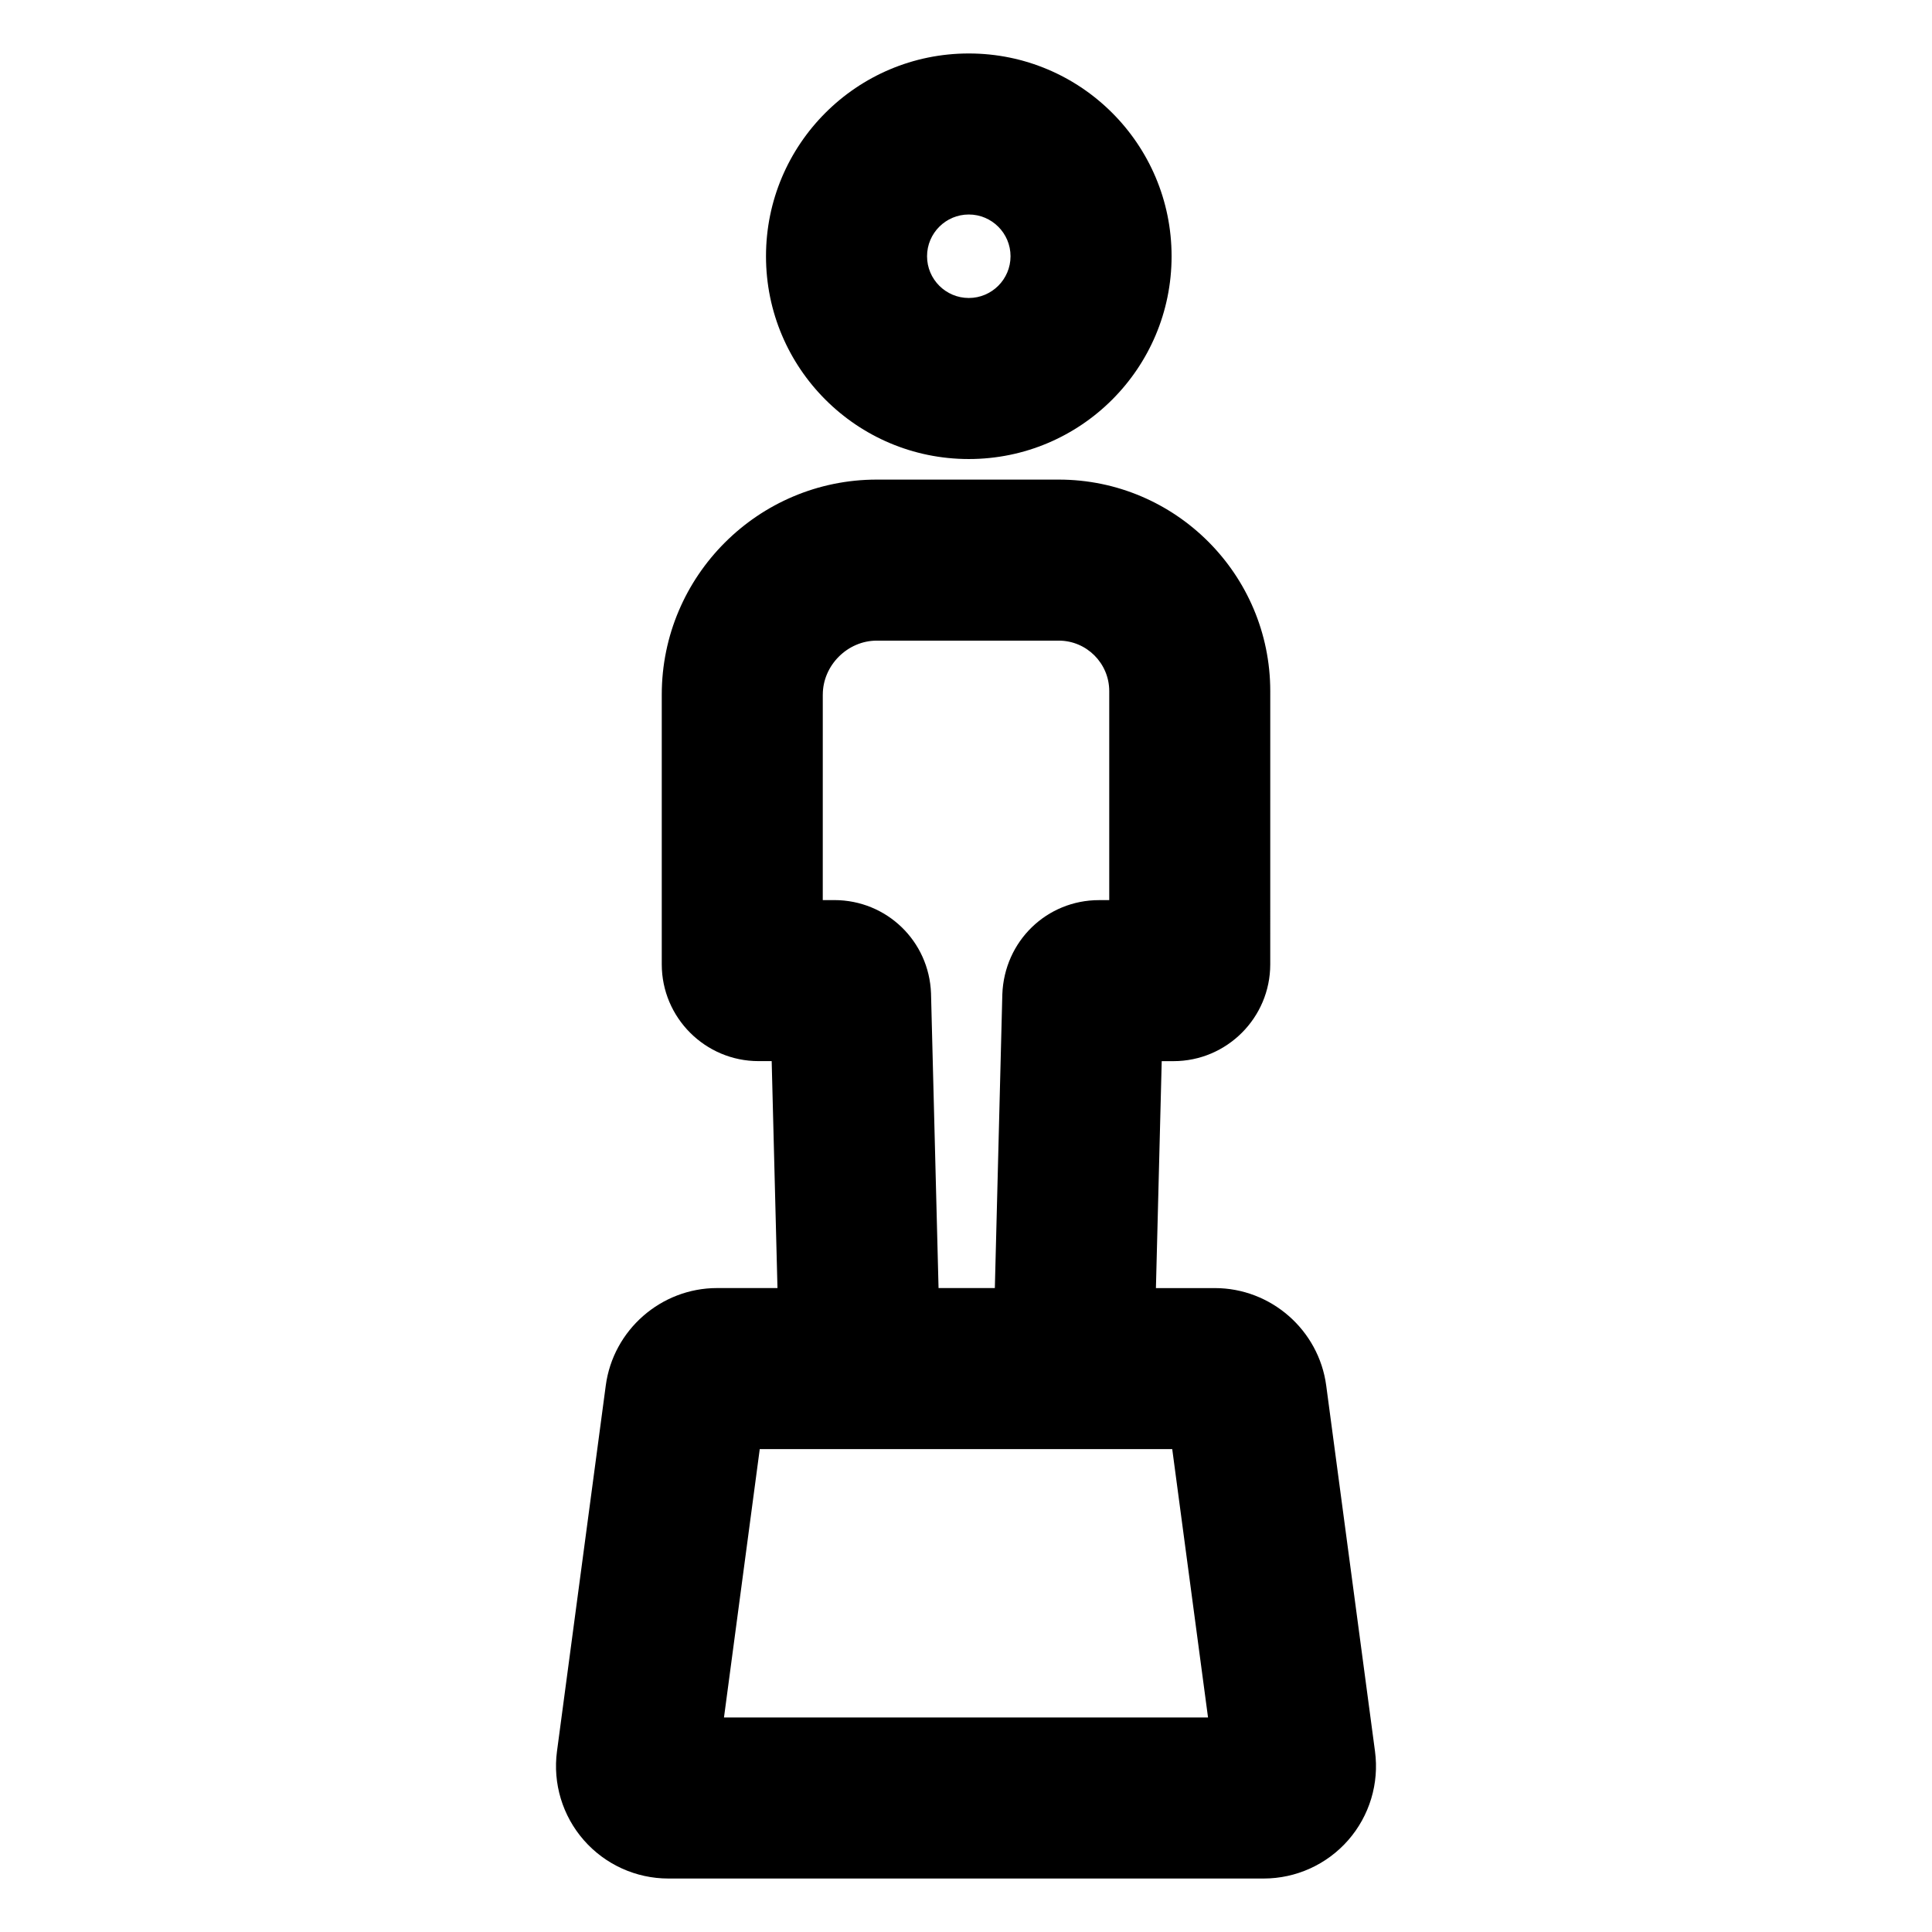
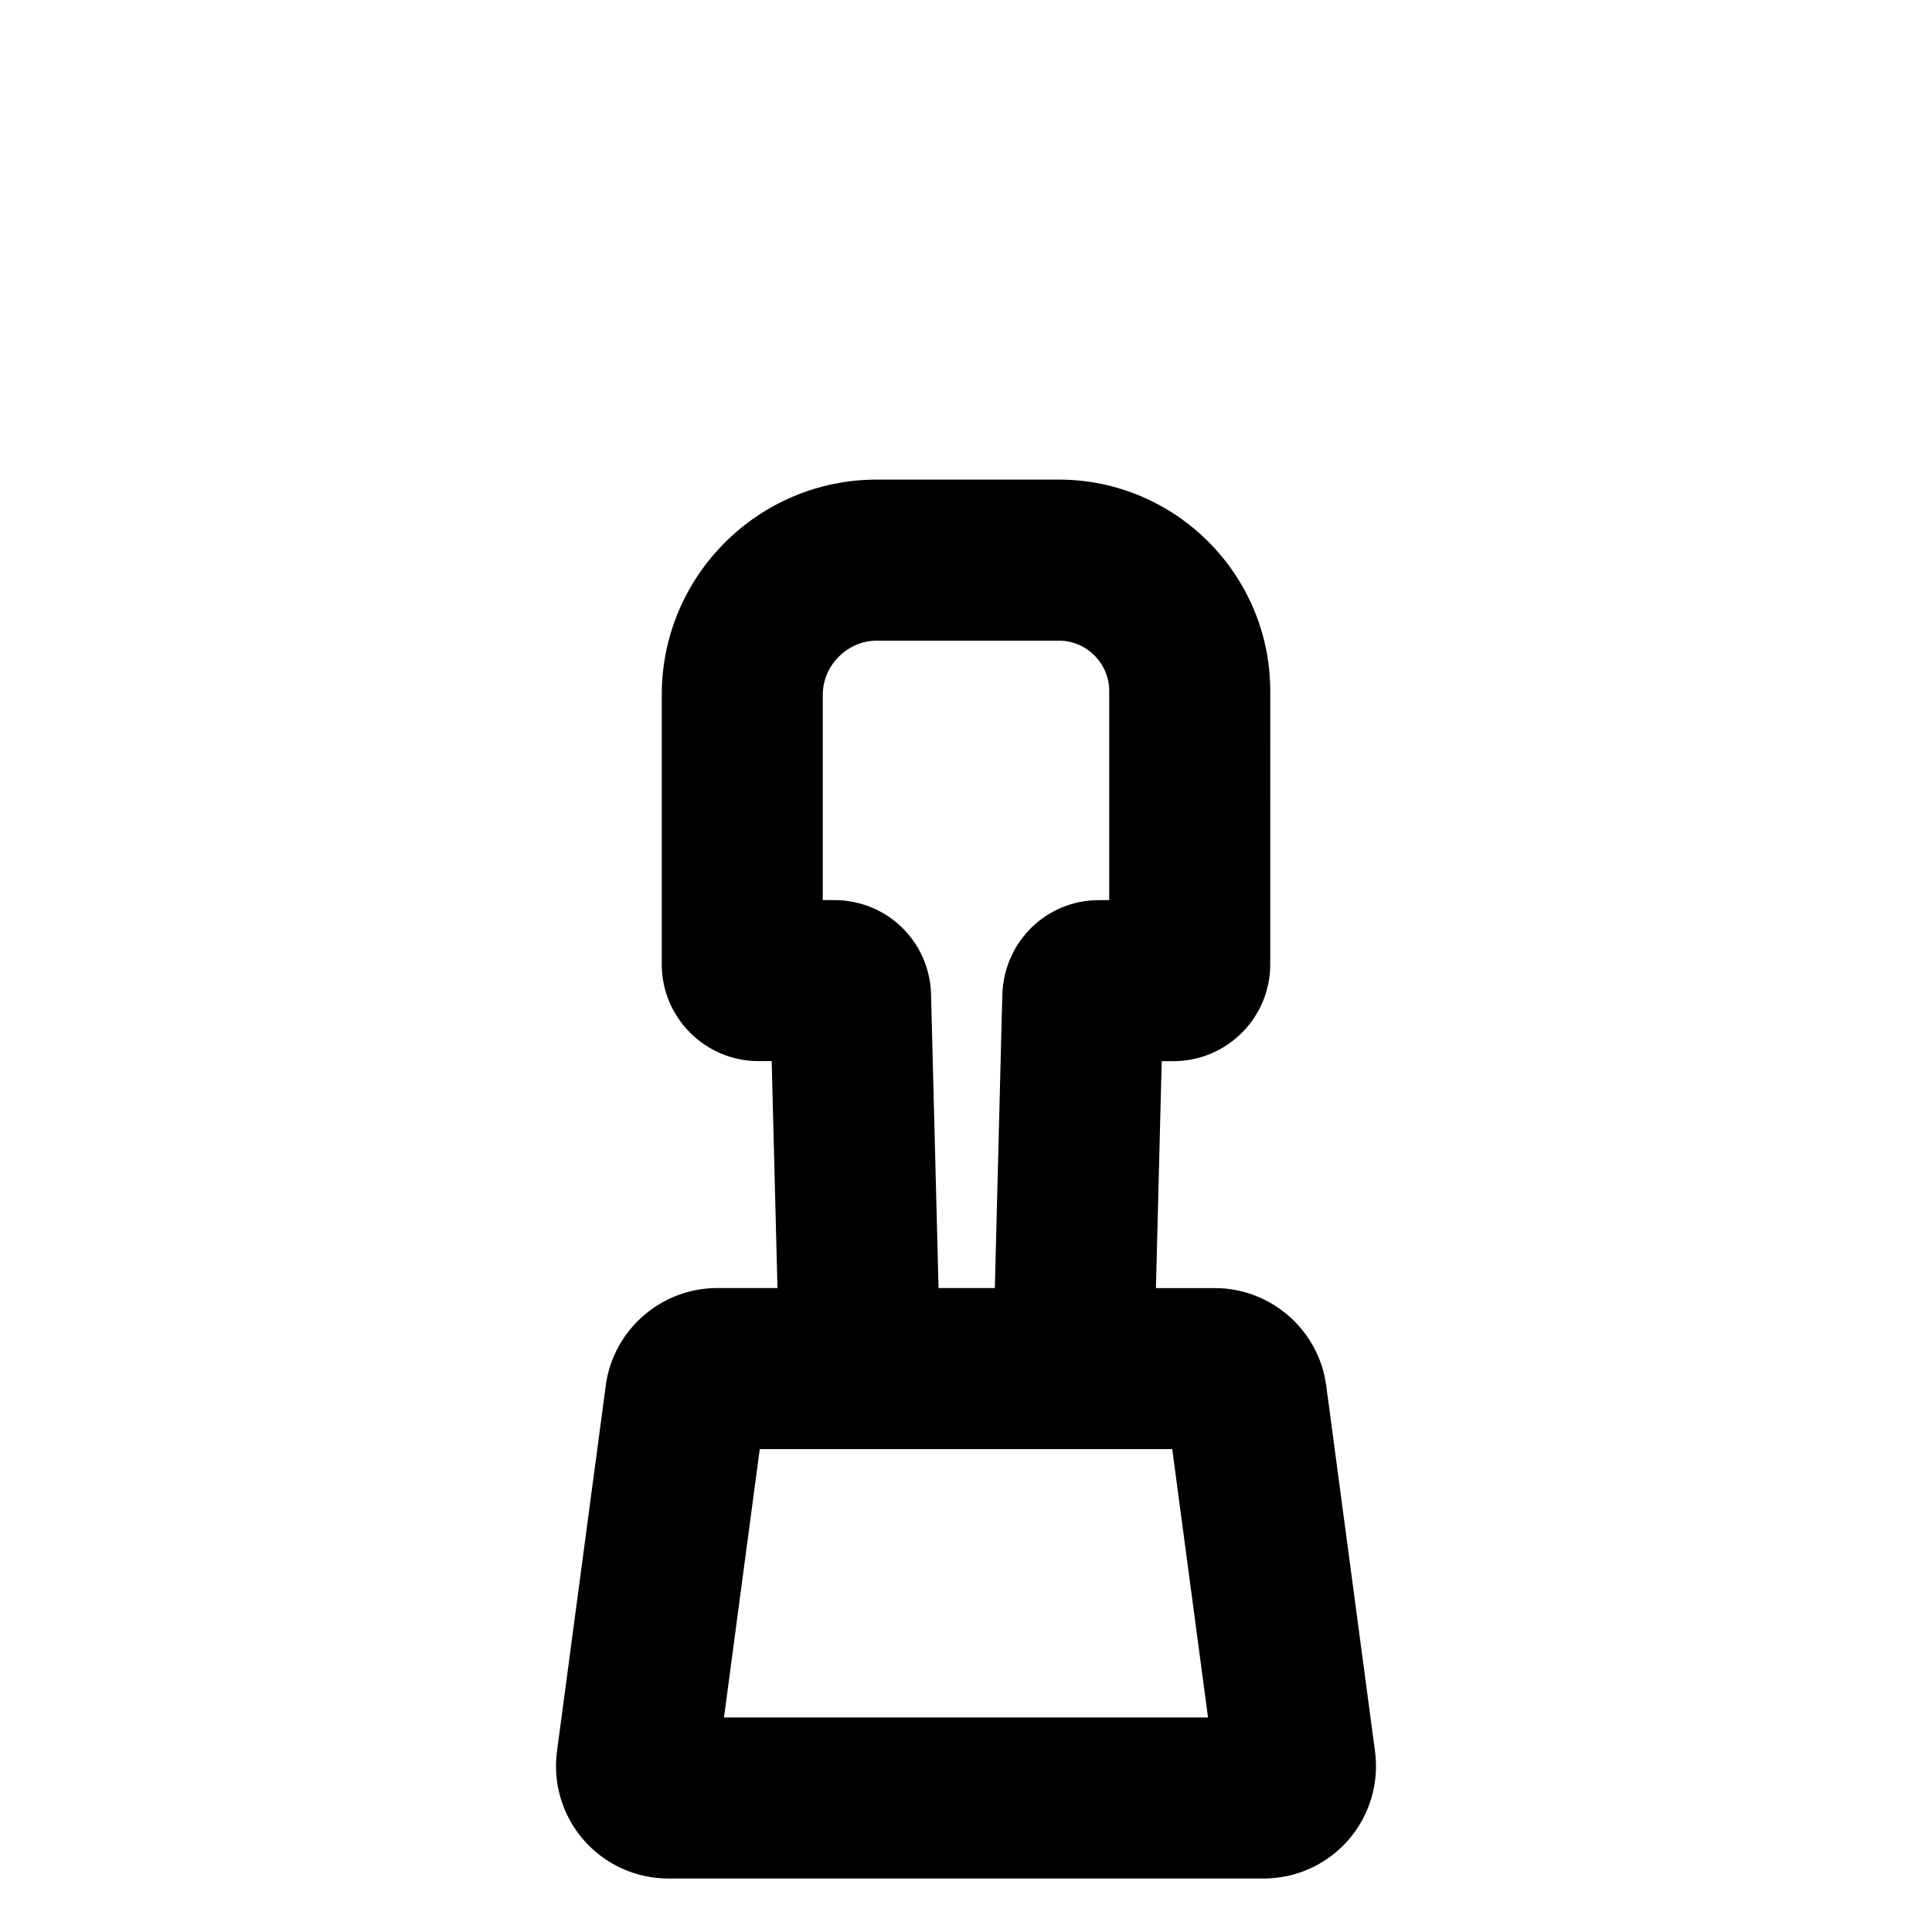
<svg xmlns="http://www.w3.org/2000/svg" fill="#000000" width="800px" height="800px" version="1.1" viewBox="144 144 512 512">
  <g>
    <path d="m508.39 608.13-12.93-96.941c-1.965-14.727-14.652-25.832-29.508-25.832h-15.621l1.535-60.141h3.113c14.148 0 25.648-11.508 25.648-25.648l0.004-72.422c0-30.902-25.145-56.047-56.047-56.047h-48.234c-31.418 0-56.977 25.562-56.977 56.977v71.484c0 14.141 11.508 25.648 25.648 25.648h3.481l1.535 60.141h-15.996c-14.863 0-27.547 11.105-29.508 25.832l-12.93 96.941c-1.133 8.504 1.461 17.09 7.113 23.539 5.656 6.465 13.824 10.168 22.398 10.168h157.77c8.578 0 16.746-3.703 22.398-10.16s8.246-15.043 7.106-23.539zm-146.34-280.05c0-7.754 6.551-14.305 14.305-14.305h48.234c7.371 0 13.371 6 13.371 13.371v55.395h-2.691c-13.855 0-25.113 10.844-25.641 24.945l-1.984 77.867h-14.918l-1.996-78.117c-0.508-13.852-11.766-24.703-25.629-24.703h-3.059l0.004-54.453zm-26.188 271.07 9.48-71.129h109.31l9.488 71.129z" />
-     <path d="m400.74 265.65c29.68 0 53.742-24.062 53.742-53.742 0-29.68-24.062-53.738-53.742-53.738-29.68 0-53.742 24.059-53.742 53.738 0 29.68 24.062 53.742 53.742 53.742zm0-64.805c6.102 0 11.062 4.961 11.062 11.062 0 6.102-4.961 11.062-11.062 11.062-6.102 0-11.062-4.961-11.062-11.062 0-6.102 4.961-11.062 11.062-11.062z" />
  </g>
</svg>